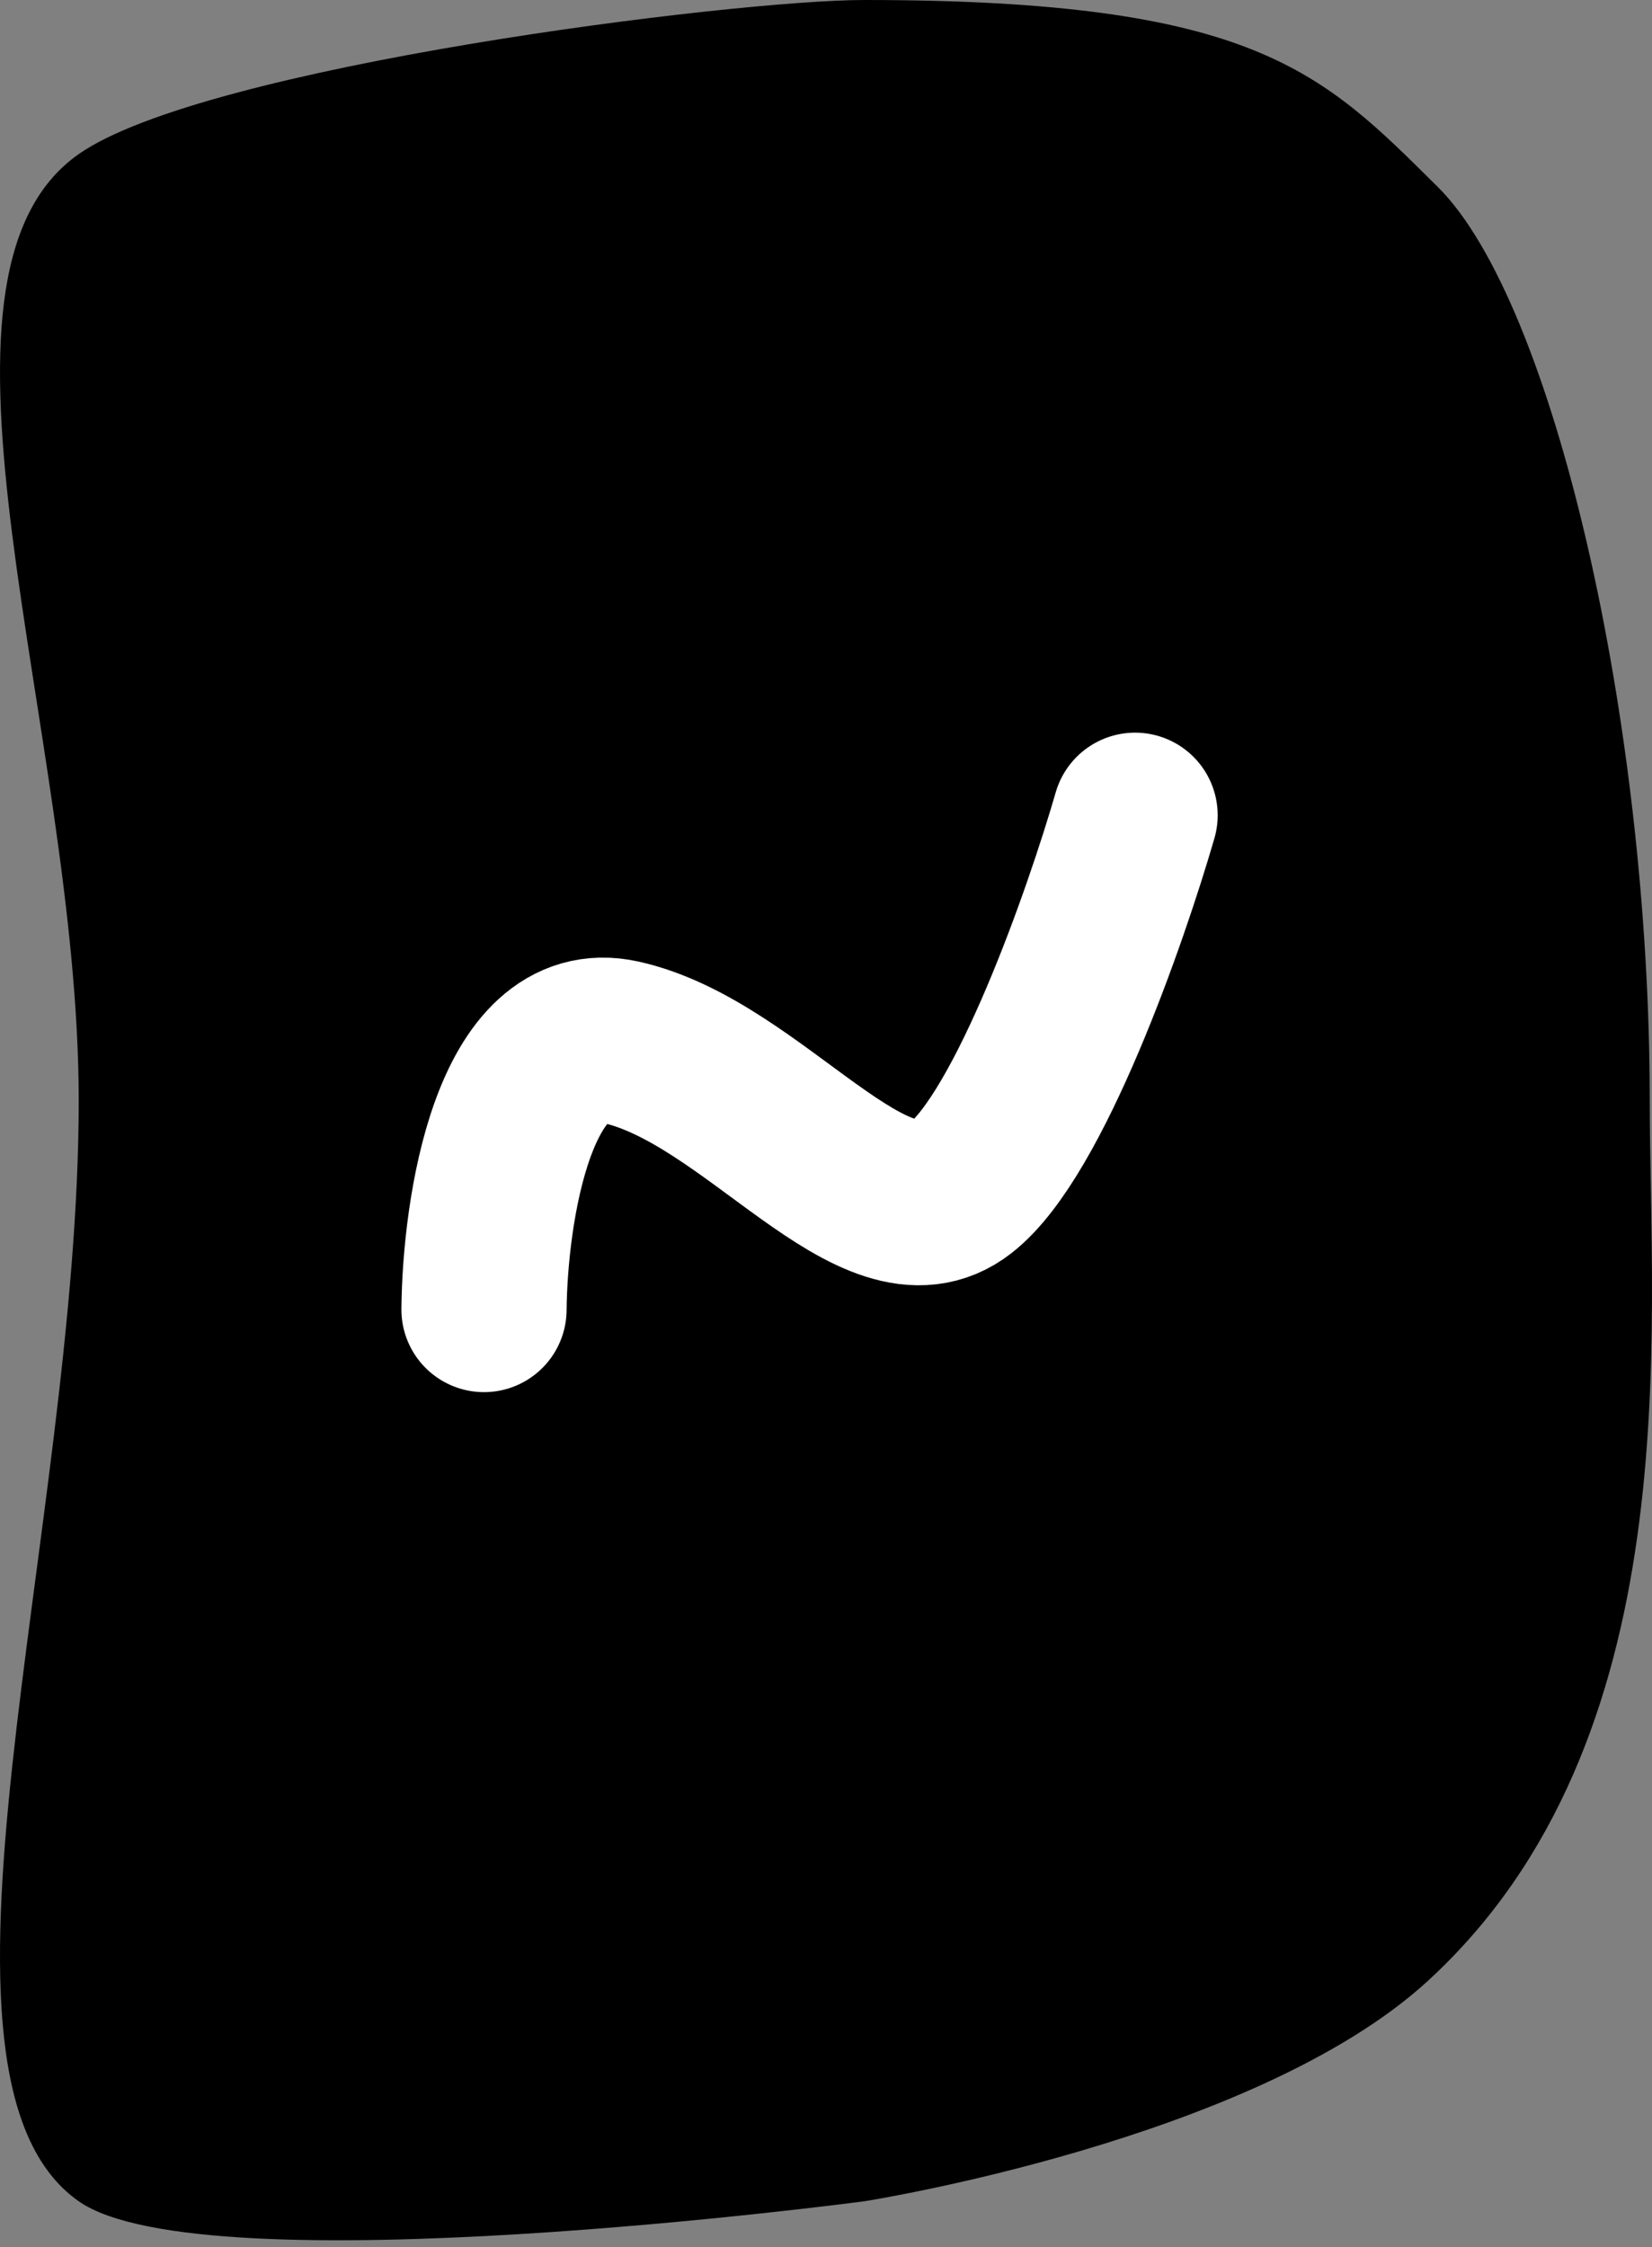
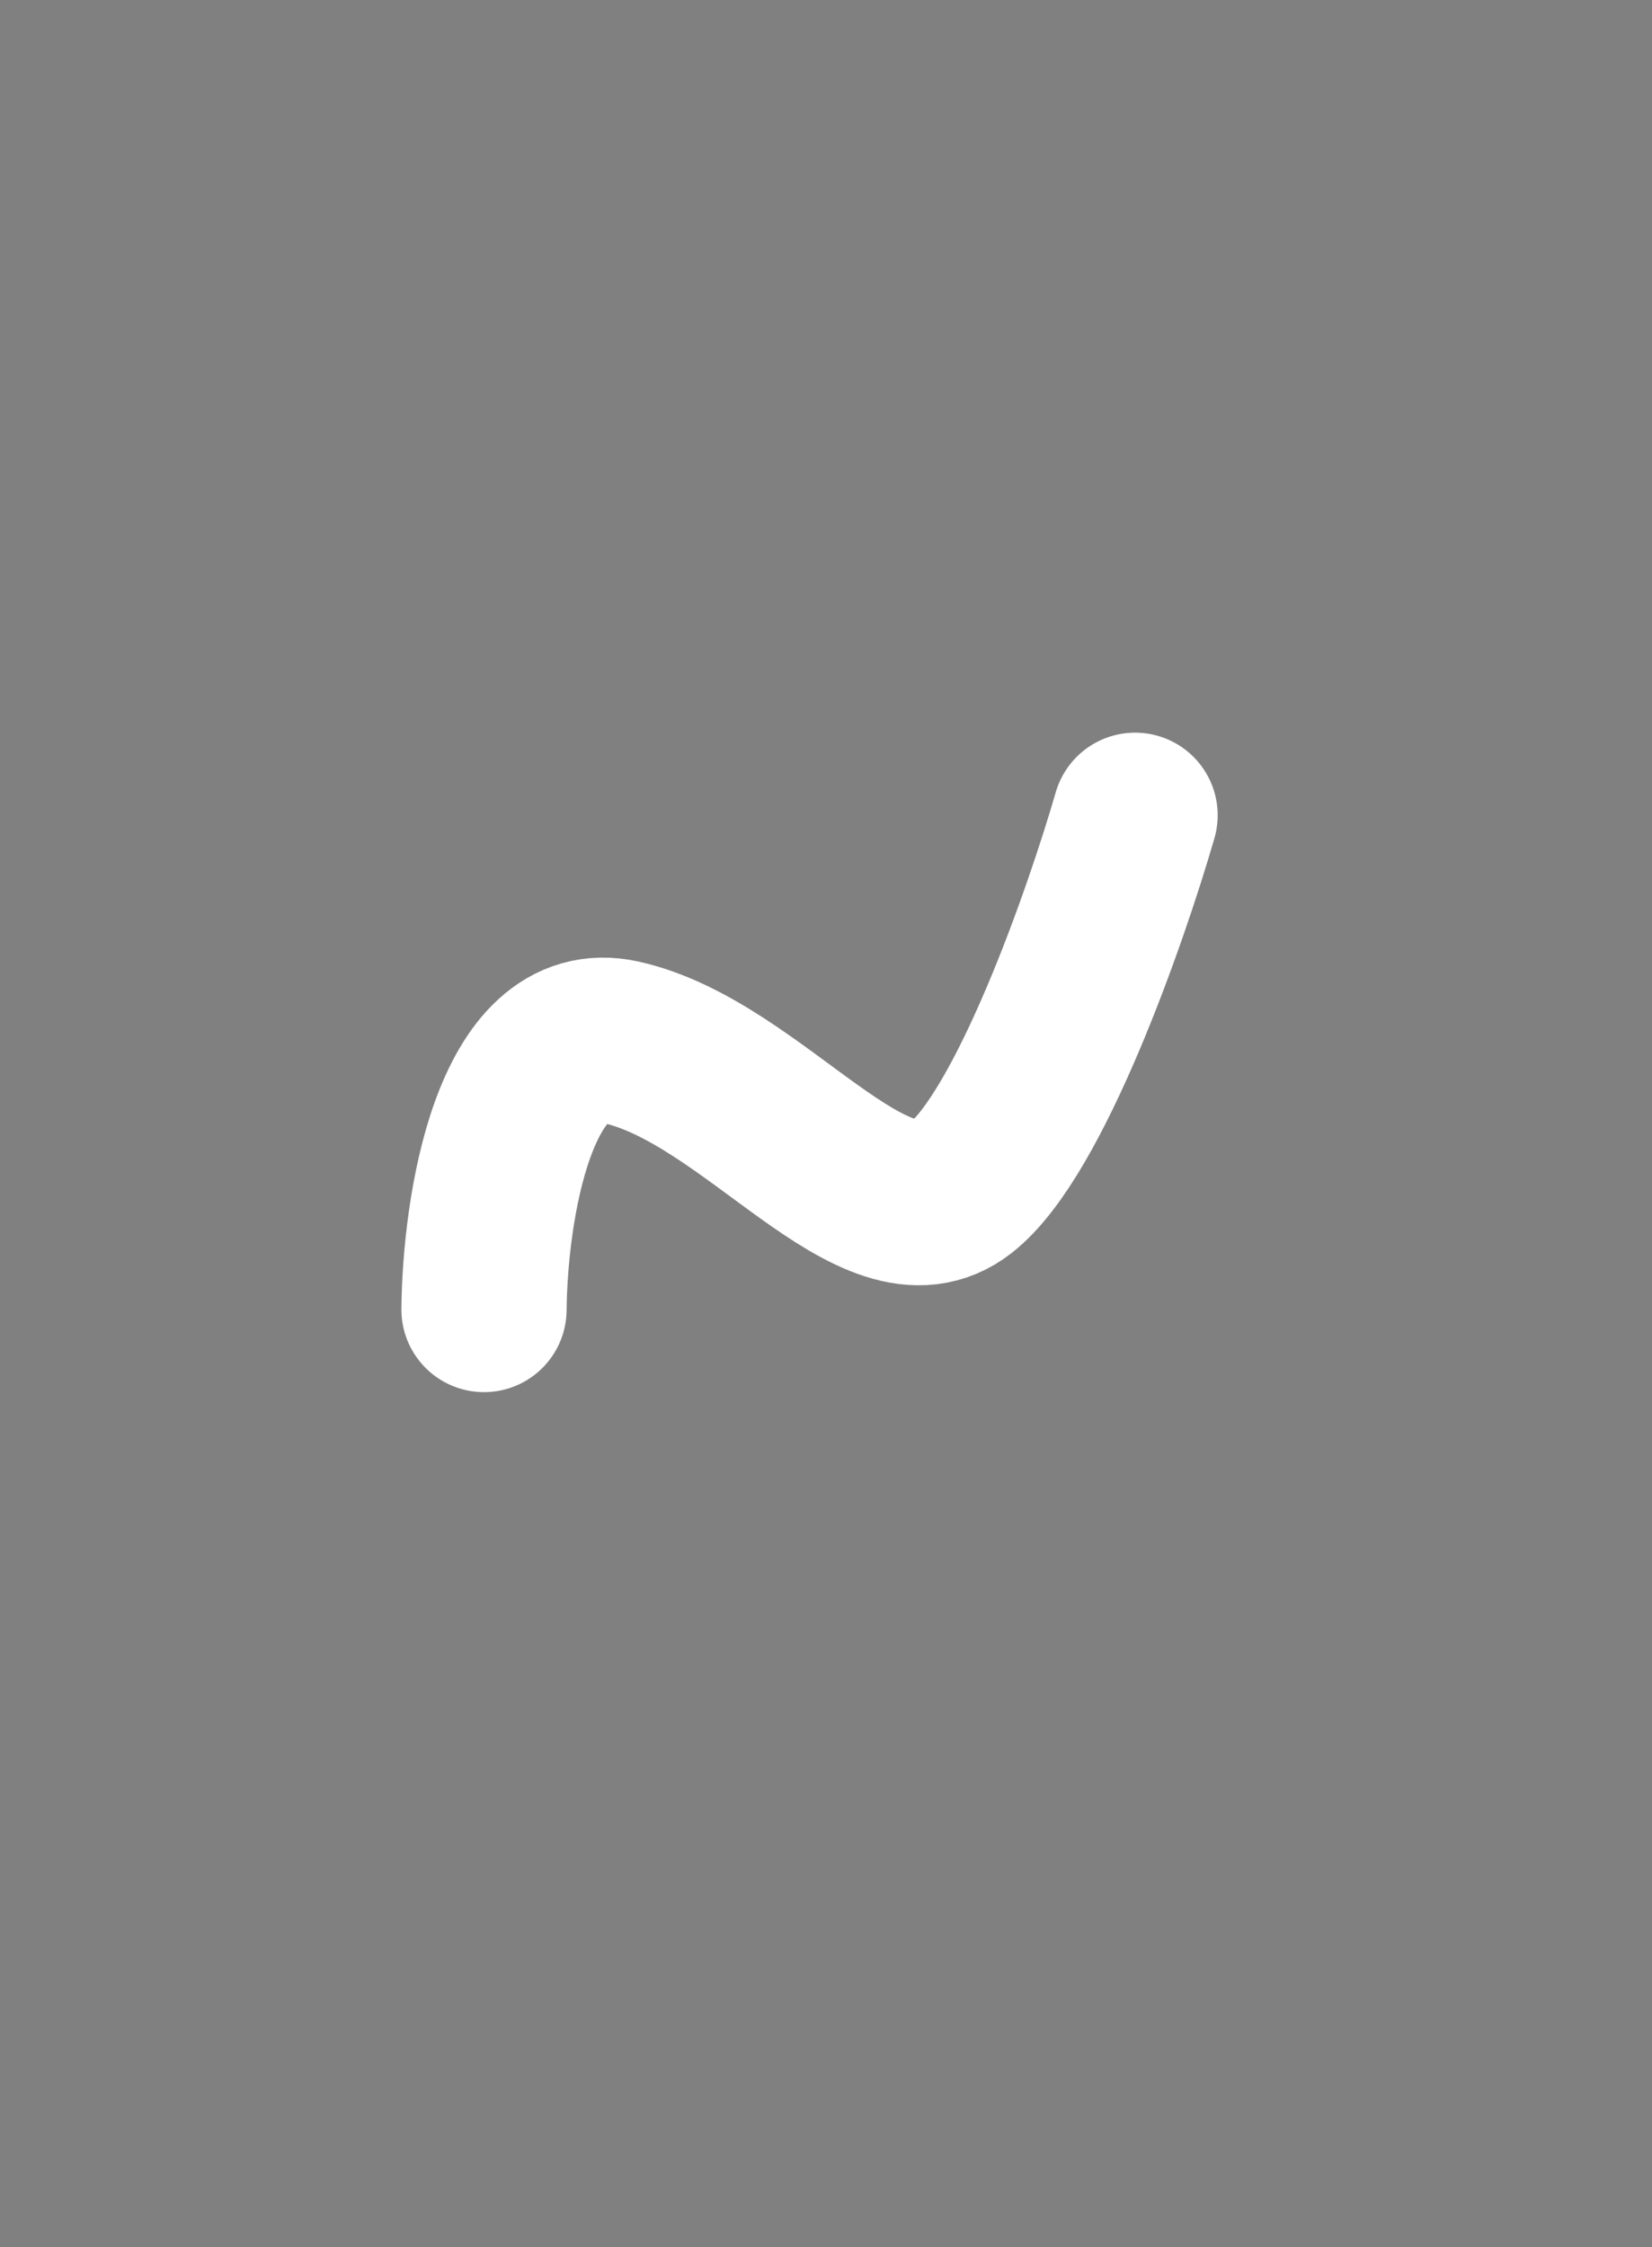
<svg xmlns="http://www.w3.org/2000/svg" width="200" height="272" viewBox="0 0 200 272" fill="none">
  <rect x="0" y="0" width="200" height="272" fill="#808080" stroke="none" />
-   <path d="M9.531 18.653C24.693 8.032 88.763 -2.12163e-10 104.629 0C151.972 6.3315e-10 160.042 8.735 174.067 22.63C188.093 36.524 199.727 87.293 199.727 133.233C199.727 161.212 204.633 210.694 172.83 239.82C151.806 259.074 104.629 266.466 104.629 266.466C104.629 266.466 24.691 277.087 9.53 266.466C-11.912 251.446 9.529 185.264 9.53 133.233C9.53 88.487 -11.911 33.673 9.531 18.653Z" fill="black" />
  <path d="M58.596 158.519C58.708 146.537 62.173 123.291 75.141 126.162C91.352 129.75 105.912 151.964 116.325 143.791C124.655 137.252 133.859 110.997 137.419 98.688" stroke="white" stroke-width="20" stroke-linecap="round" />
</svg>